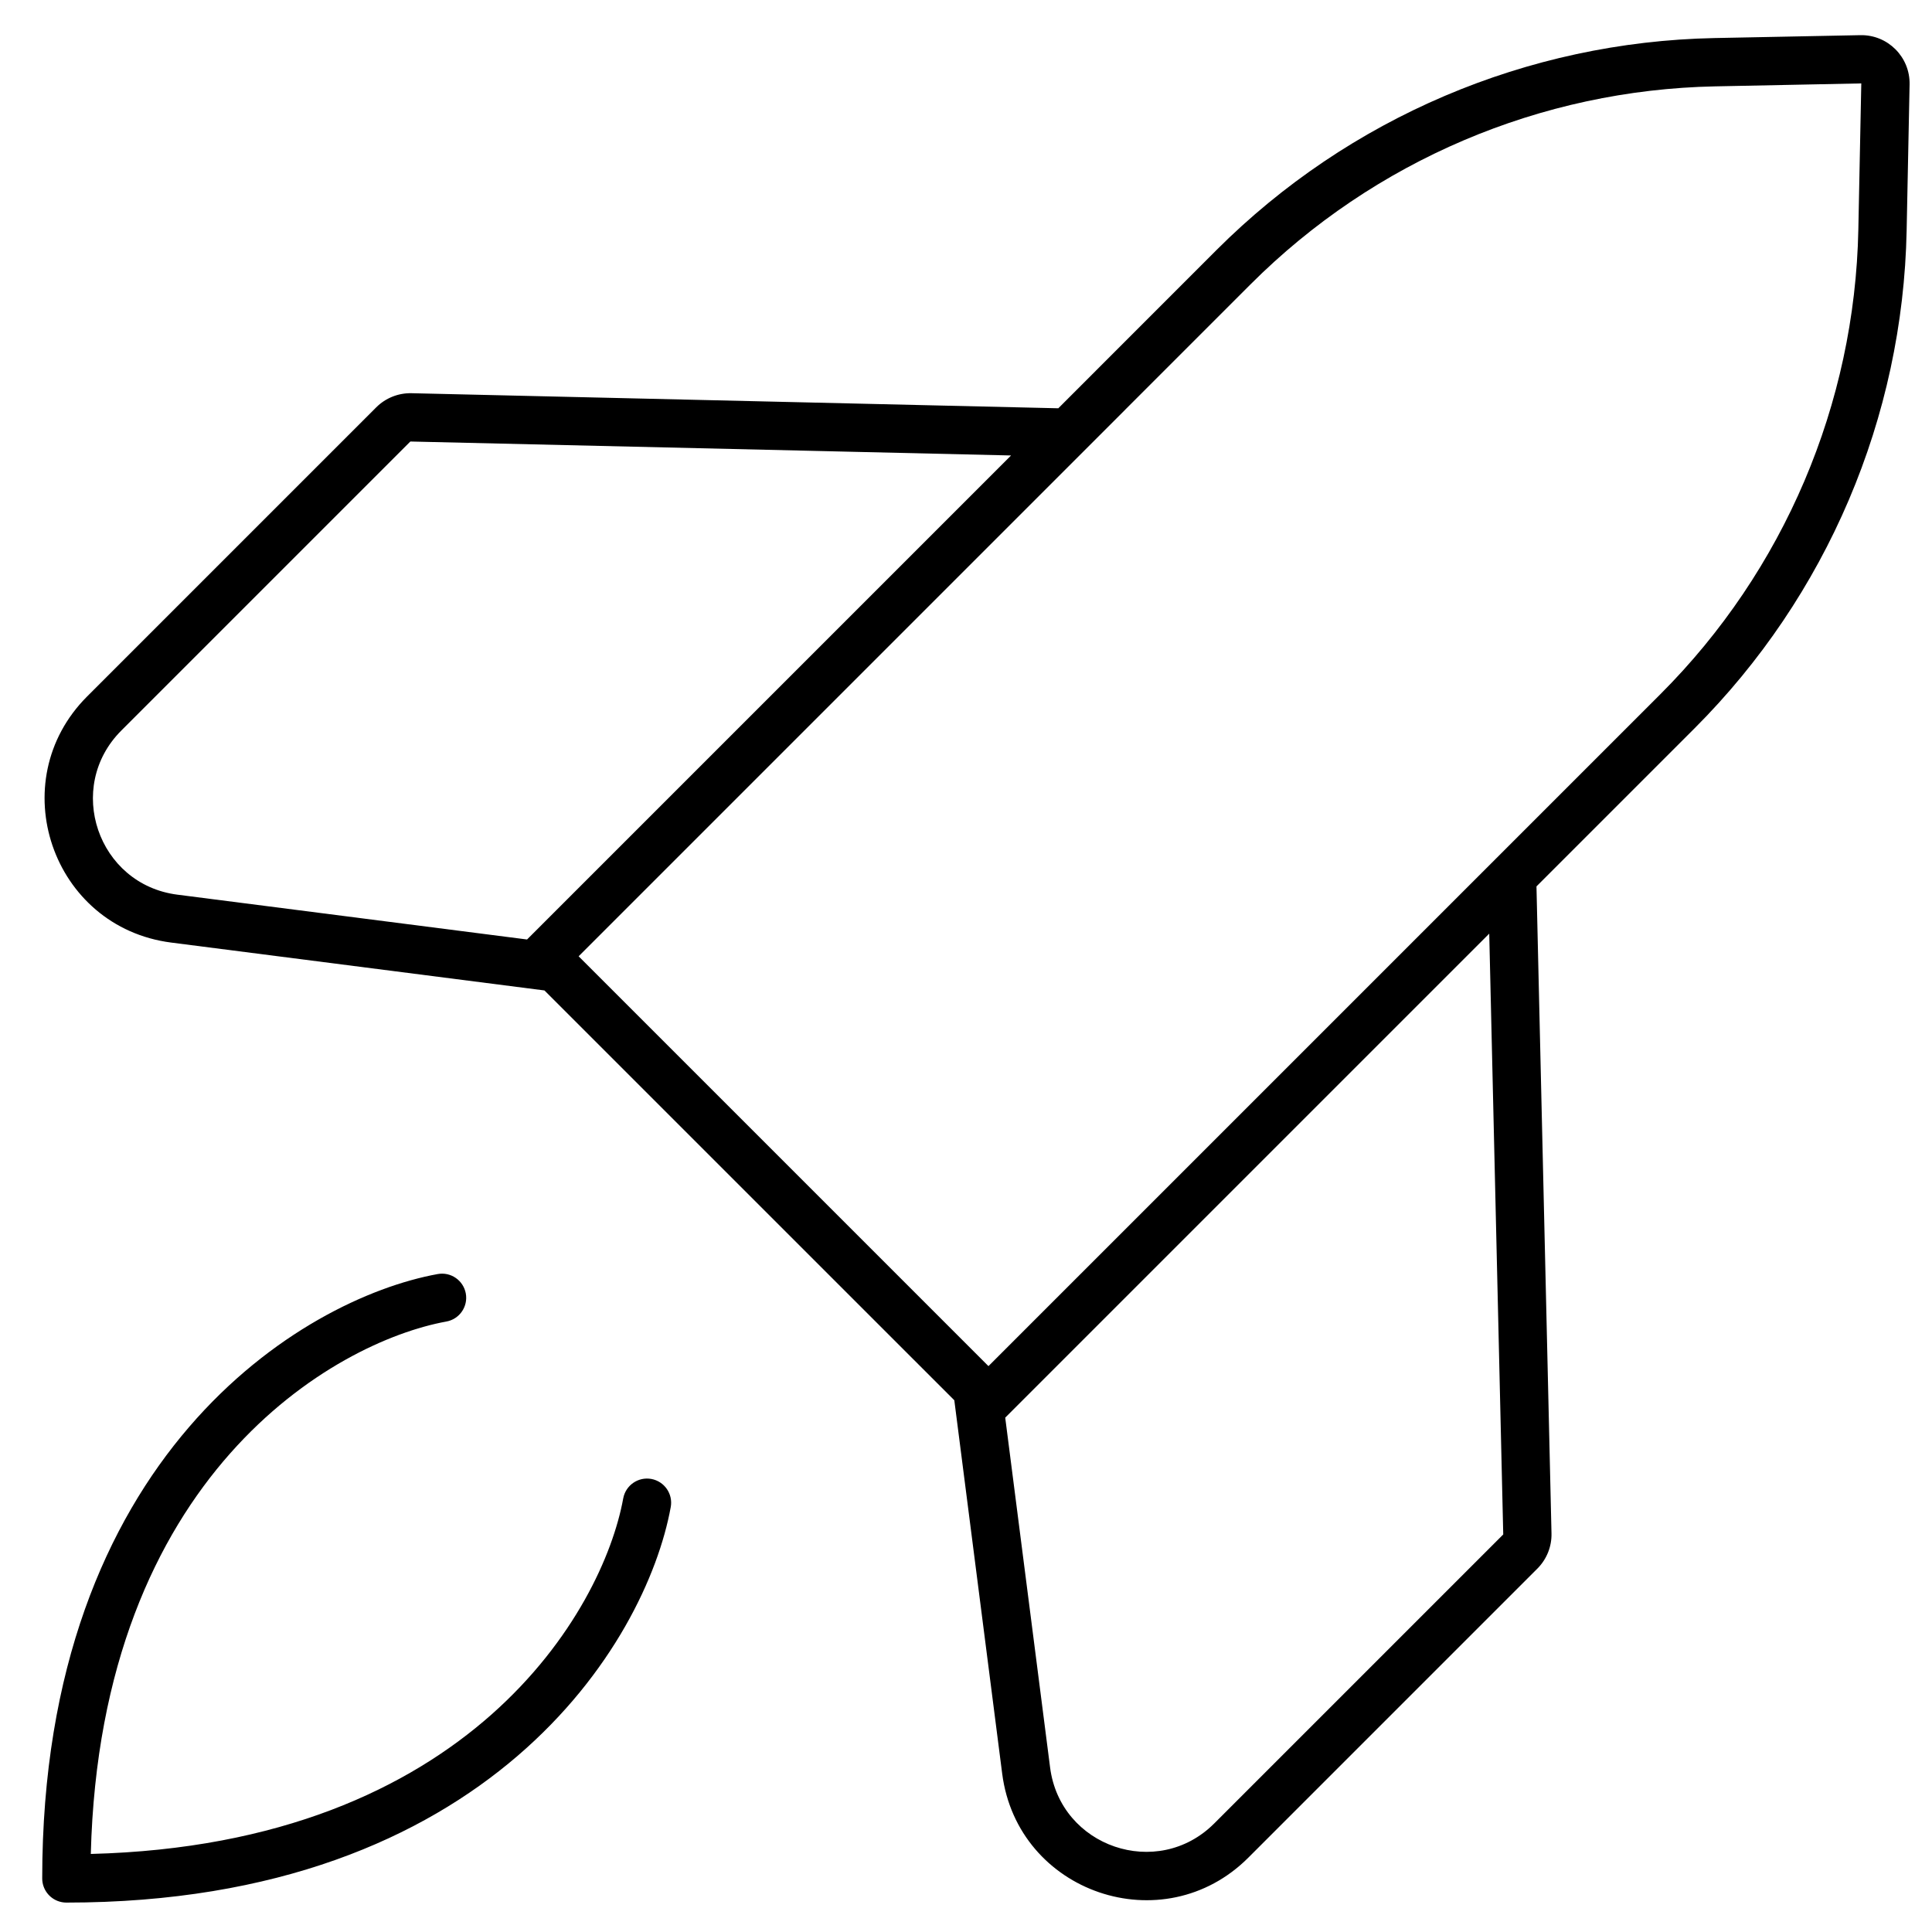
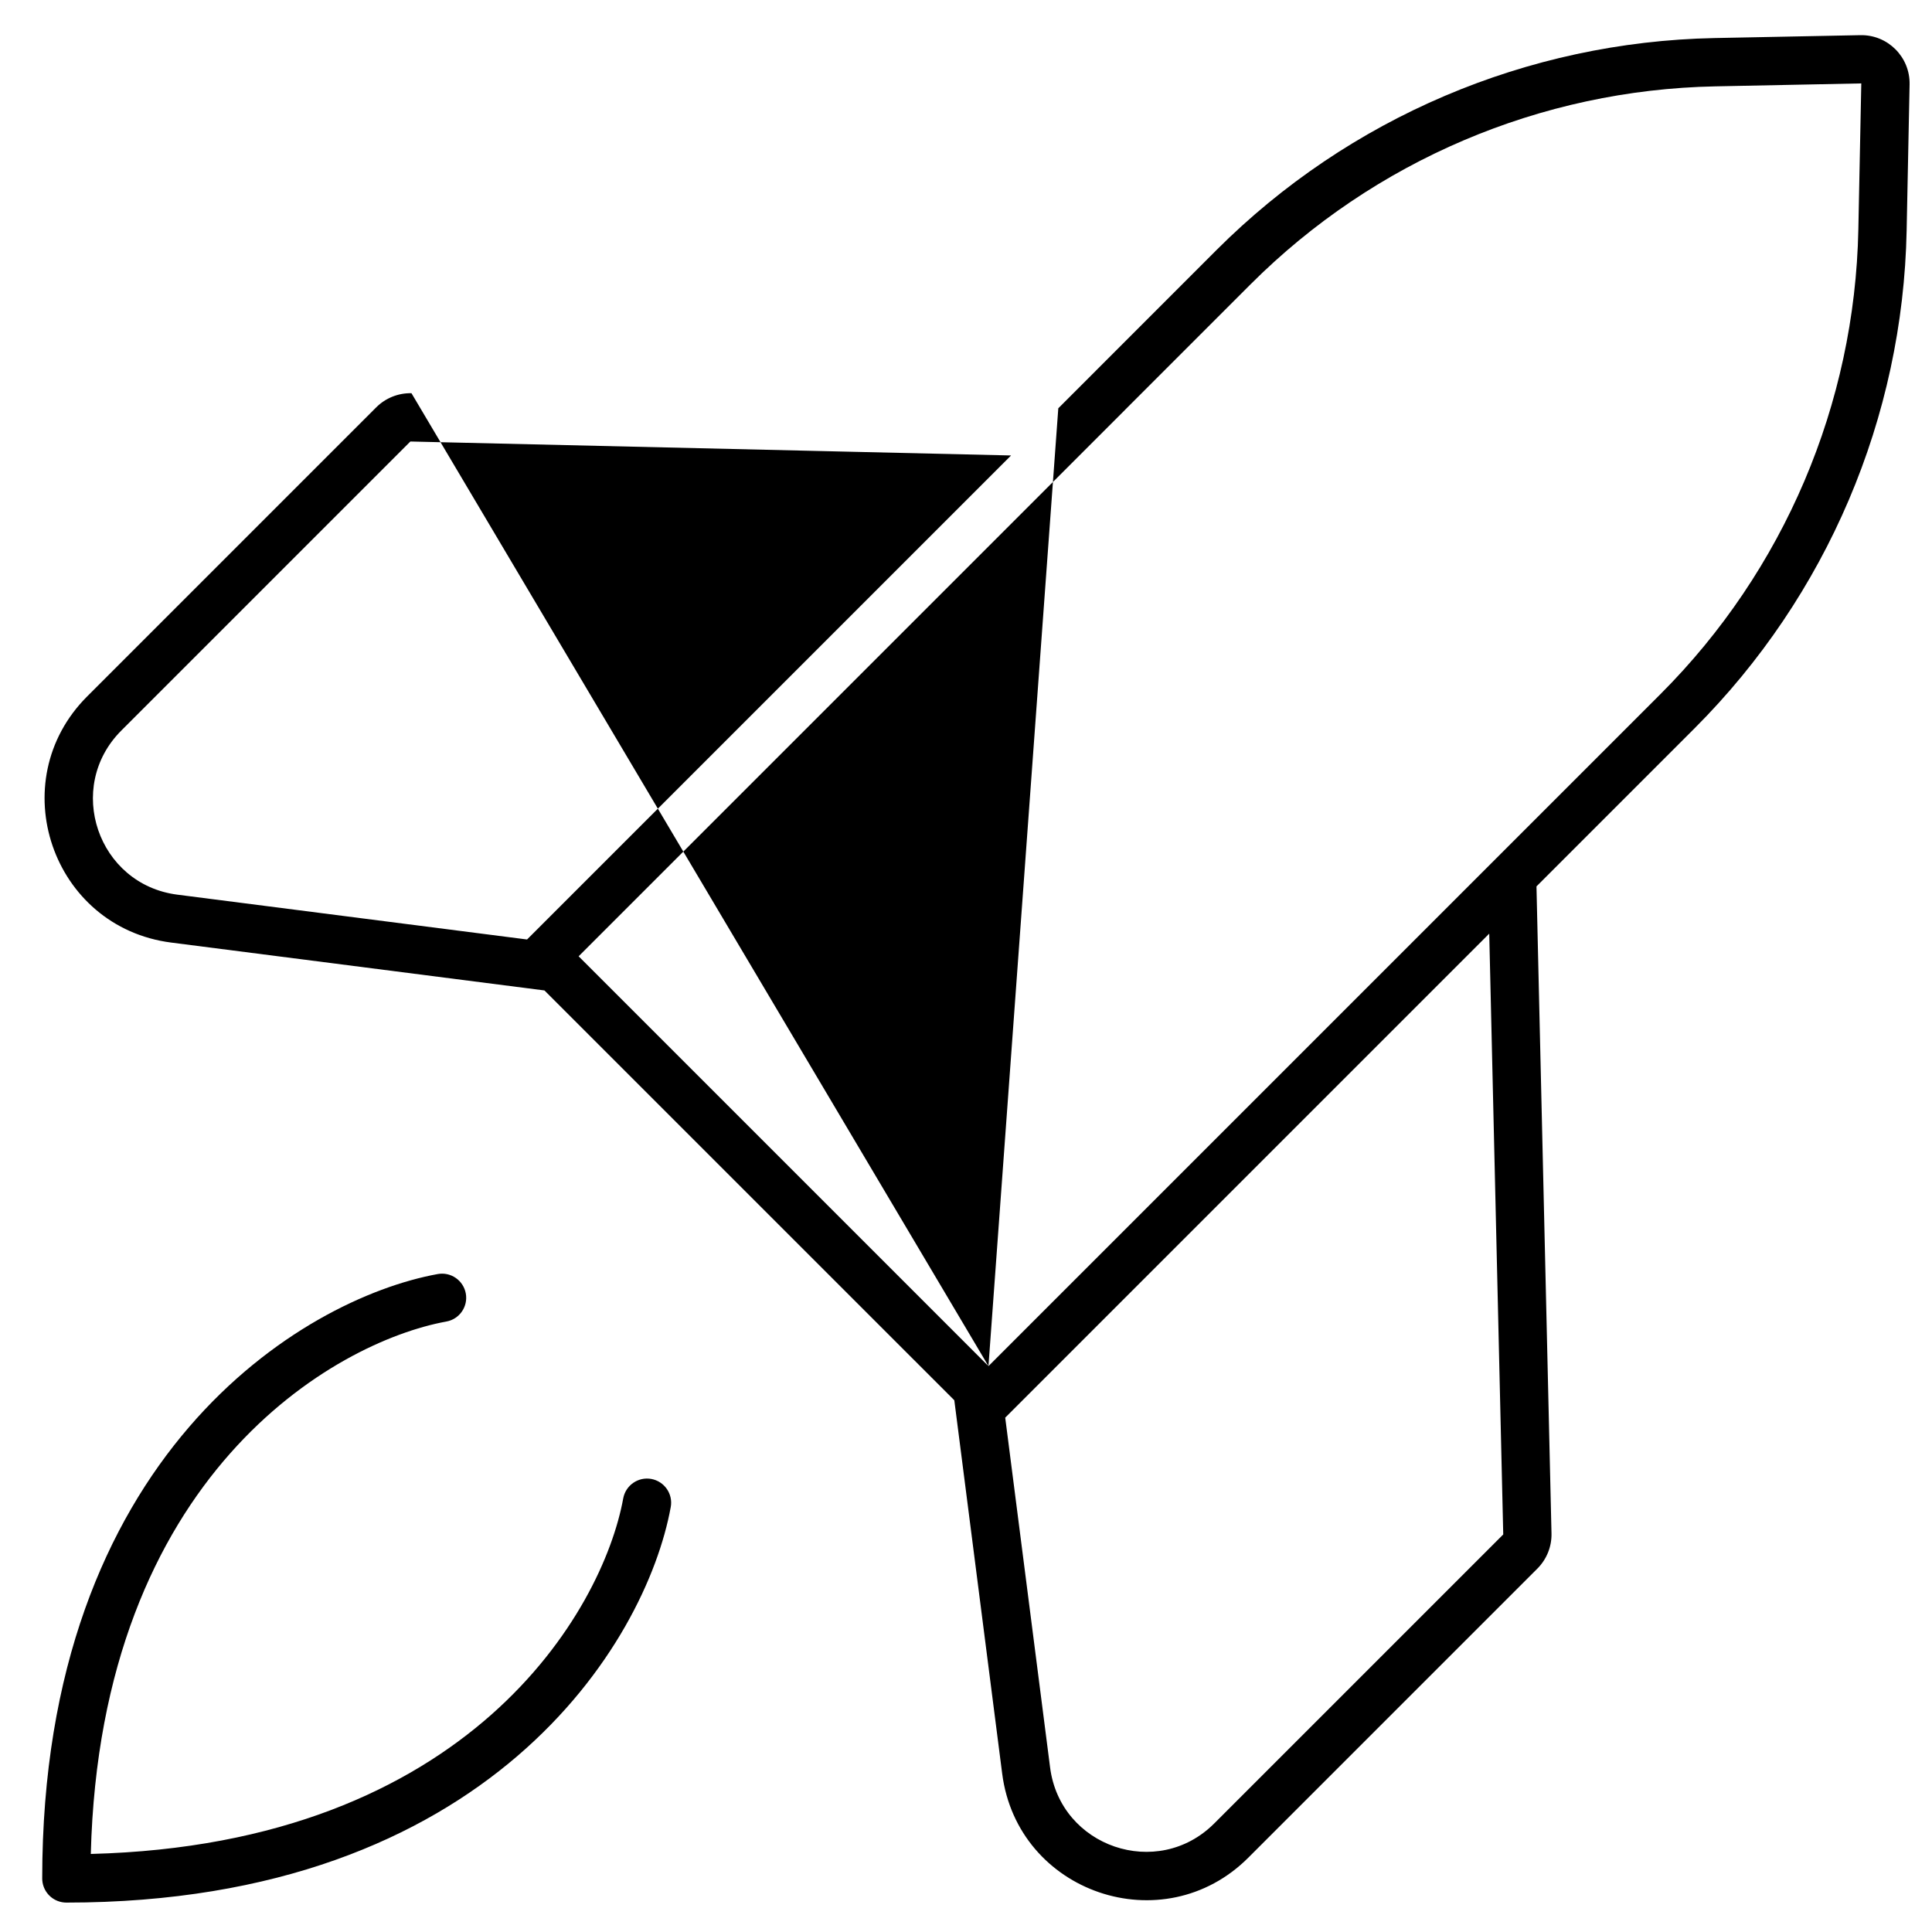
<svg xmlns="http://www.w3.org/2000/svg" width="40" height="40" viewBox="0 0 40 40" fill="none">
-   <path fill-rule="evenodd" clip-rule="evenodd" d="M20.465 28.284L34.378 14.371C36.935 11.814 38.403 8.367 38.475 4.751L38.536 1.727L35.512 1.788C31.896 1.86 28.449 3.329 25.892 5.886L23.293 8.485L23.294 8.485L11.98 19.799L20.465 28.284ZM8.519 8.141L21.911 8.453L25.185 5.178C27.925 2.439 31.618 0.866 35.492 0.788L38.516 0.728C39.084 0.716 39.547 1.18 39.536 1.747L39.475 4.771C39.398 8.645 37.824 12.338 35.085 15.078L31.811 18.352L32.122 31.745C32.129 32.019 32.023 32.282 31.83 32.476L25.846 38.46C24.084 40.222 21.066 39.192 20.749 36.72L19.758 28.991L11.272 20.506L3.545 19.515C1.073 19.198 0.043 16.18 1.805 14.418L7.789 8.434C7.982 8.241 8.246 8.135 8.519 8.141ZM8.496 9.141L20.933 9.43L10.912 19.451L3.672 18.523C2.024 18.312 1.337 16.3 2.512 15.125L8.496 9.141ZM31.123 31.769L30.833 19.33L20.812 29.351L21.741 36.593C21.952 38.241 23.964 38.927 25.139 37.753L31.123 31.769ZM9.644 26.78C9.693 27.052 9.513 27.312 9.241 27.361C6.923 27.783 2.08 30.541 1.88 38.384C9.724 38.184 12.482 33.341 12.903 31.023C12.953 30.751 13.213 30.571 13.485 30.62C13.756 30.67 13.937 30.93 13.887 31.202C13.375 34.02 10.114 39.391 1.374 39.391C1.324 39.391 1.275 39.383 1.228 39.369C1.023 39.307 0.874 39.116 0.874 38.89C0.874 30.151 6.244 26.89 9.062 26.378C9.334 26.328 9.594 26.509 9.644 26.78Z" fill="black" />
+   <path fill-rule="evenodd" clip-rule="evenodd" d="M20.465 28.284L34.378 14.371C36.935 11.814 38.403 8.367 38.475 4.751L38.536 1.727L35.512 1.788C31.896 1.86 28.449 3.329 25.892 5.886L23.293 8.485L23.294 8.485L11.98 19.799L20.465 28.284ZL21.911 8.453L25.185 5.178C27.925 2.439 31.618 0.866 35.492 0.788L38.516 0.728C39.084 0.716 39.547 1.18 39.536 1.747L39.475 4.771C39.398 8.645 37.824 12.338 35.085 15.078L31.811 18.352L32.122 31.745C32.129 32.019 32.023 32.282 31.83 32.476L25.846 38.46C24.084 40.222 21.066 39.192 20.749 36.72L19.758 28.991L11.272 20.506L3.545 19.515C1.073 19.198 0.043 16.18 1.805 14.418L7.789 8.434C7.982 8.241 8.246 8.135 8.519 8.141ZM8.496 9.141L20.933 9.43L10.912 19.451L3.672 18.523C2.024 18.312 1.337 16.3 2.512 15.125L8.496 9.141ZM31.123 31.769L30.833 19.33L20.812 29.351L21.741 36.593C21.952 38.241 23.964 38.927 25.139 37.753L31.123 31.769ZM9.644 26.78C9.693 27.052 9.513 27.312 9.241 27.361C6.923 27.783 2.08 30.541 1.88 38.384C9.724 38.184 12.482 33.341 12.903 31.023C12.953 30.751 13.213 30.571 13.485 30.62C13.756 30.67 13.937 30.93 13.887 31.202C13.375 34.02 10.114 39.391 1.374 39.391C1.324 39.391 1.275 39.383 1.228 39.369C1.023 39.307 0.874 39.116 0.874 38.89C0.874 30.151 6.244 26.89 9.062 26.378C9.334 26.328 9.594 26.509 9.644 26.78Z" fill="black" />
</svg>